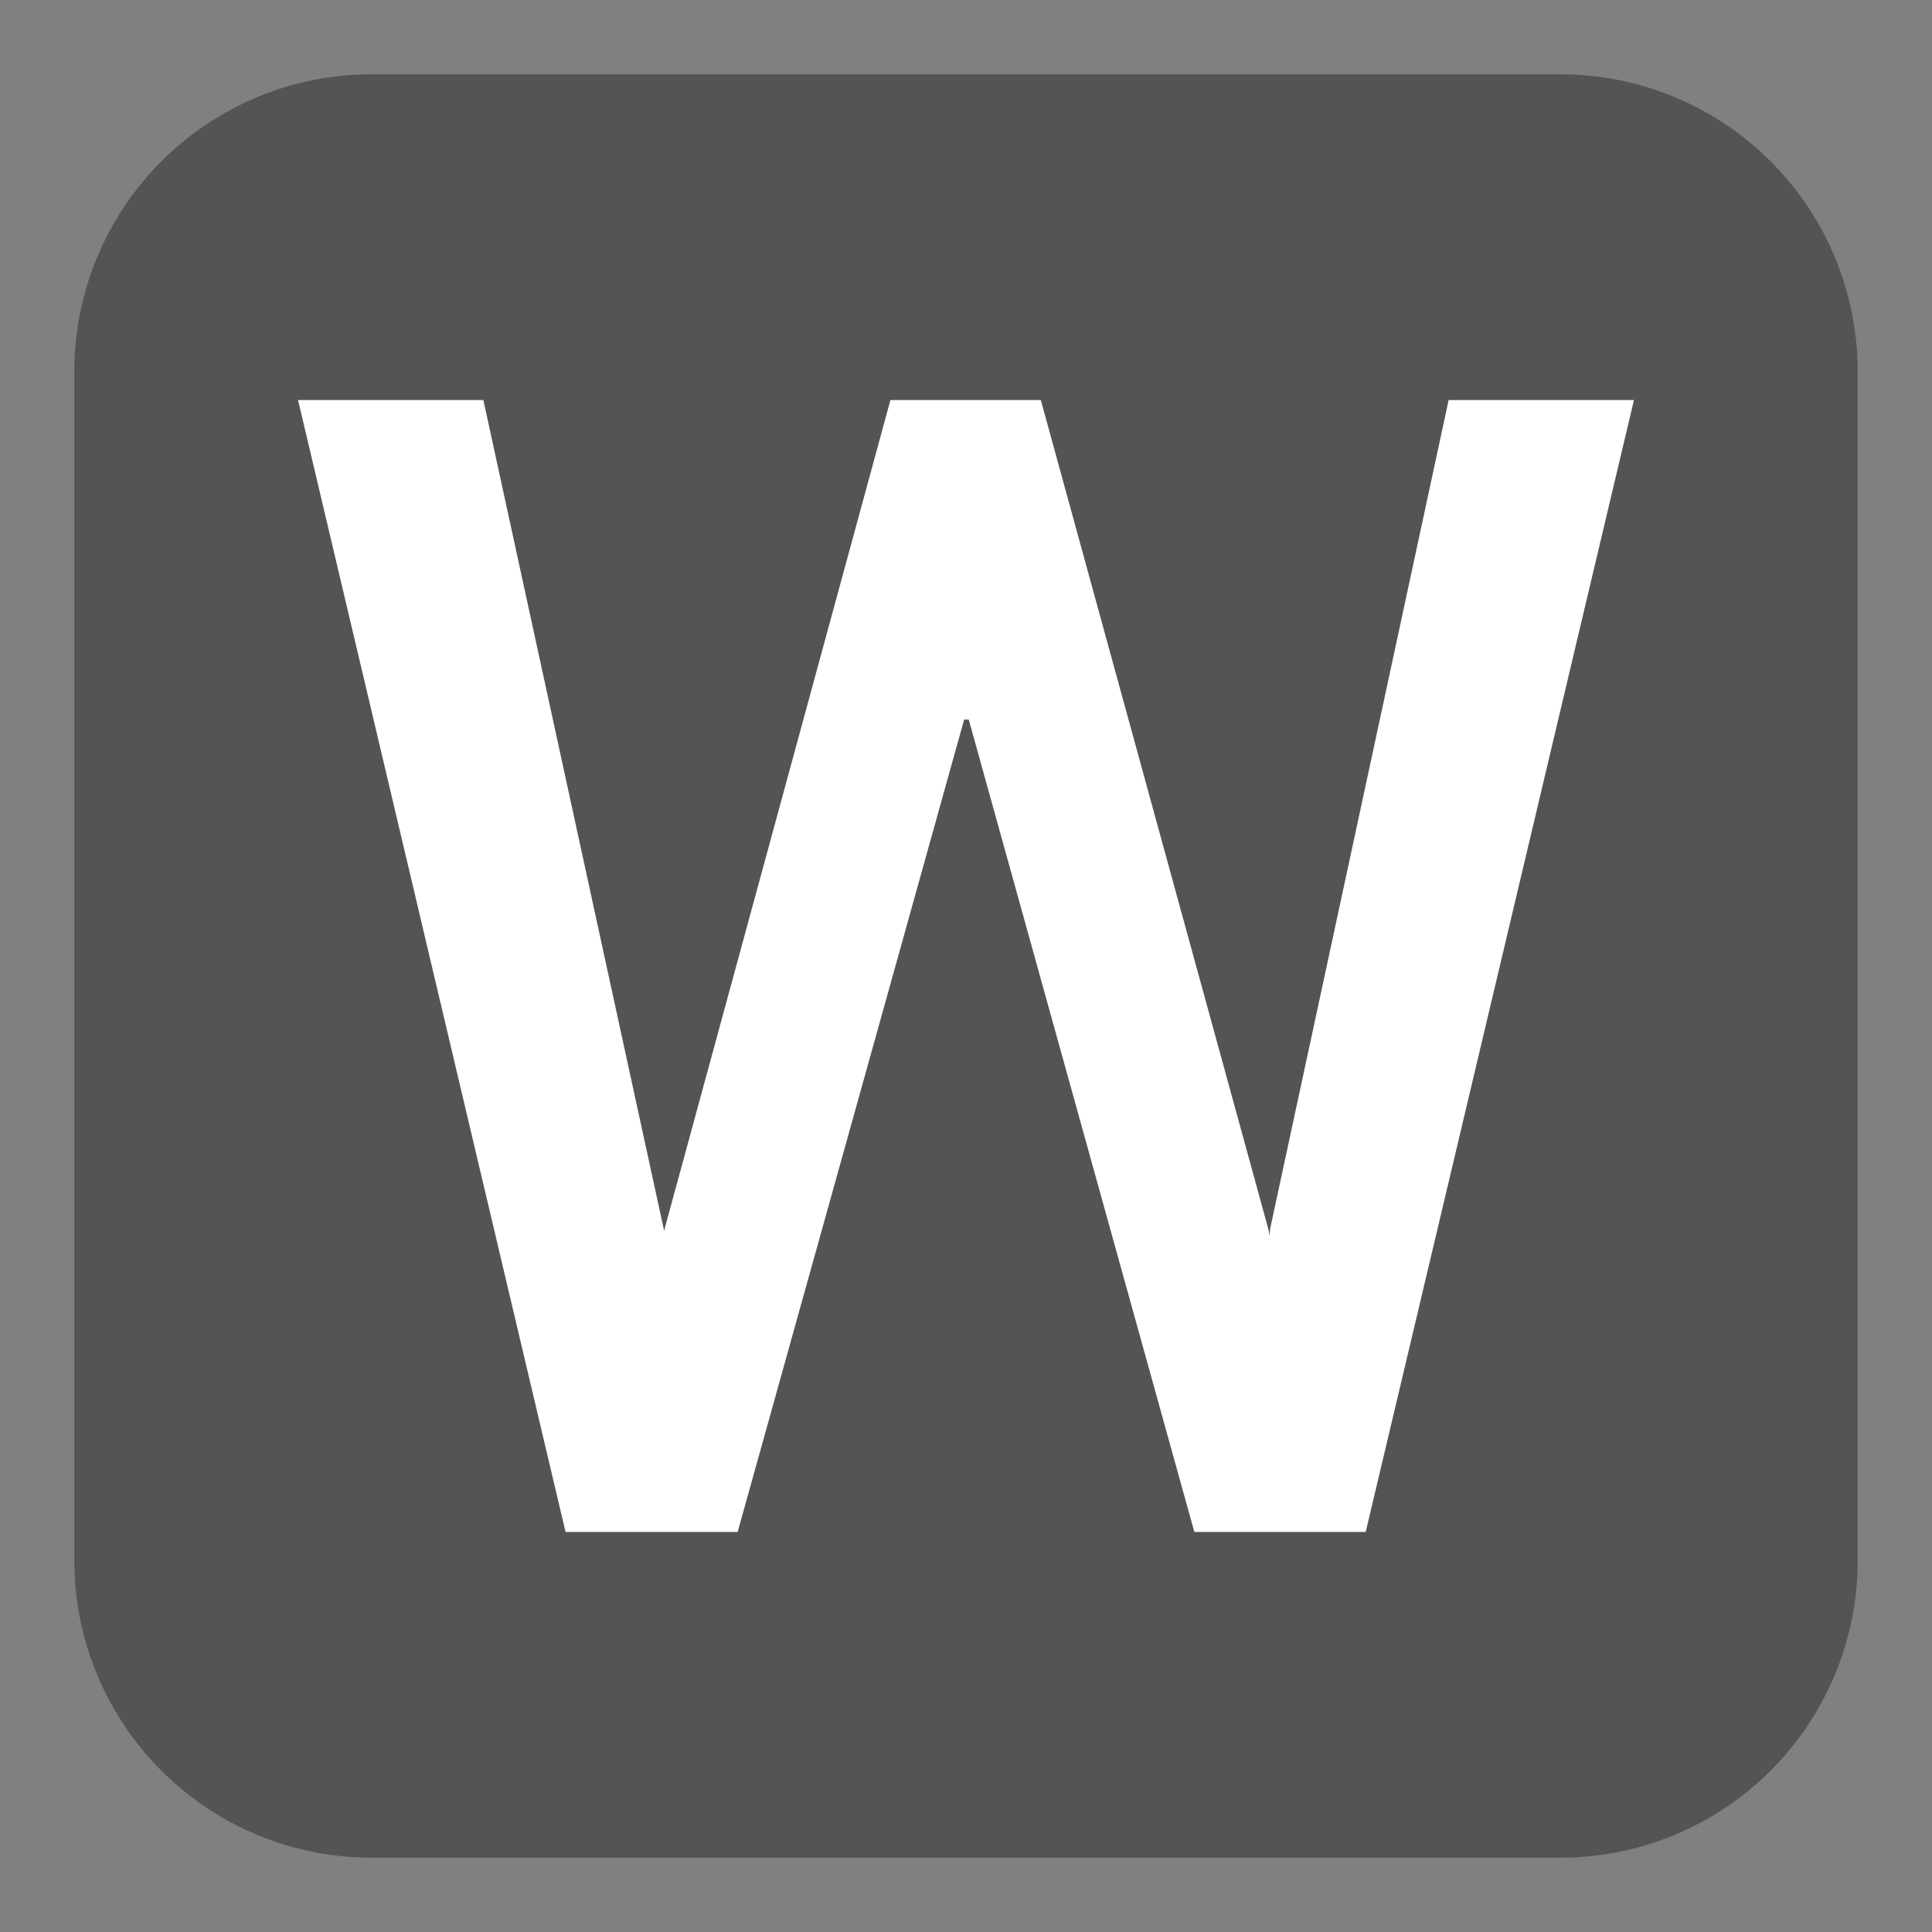
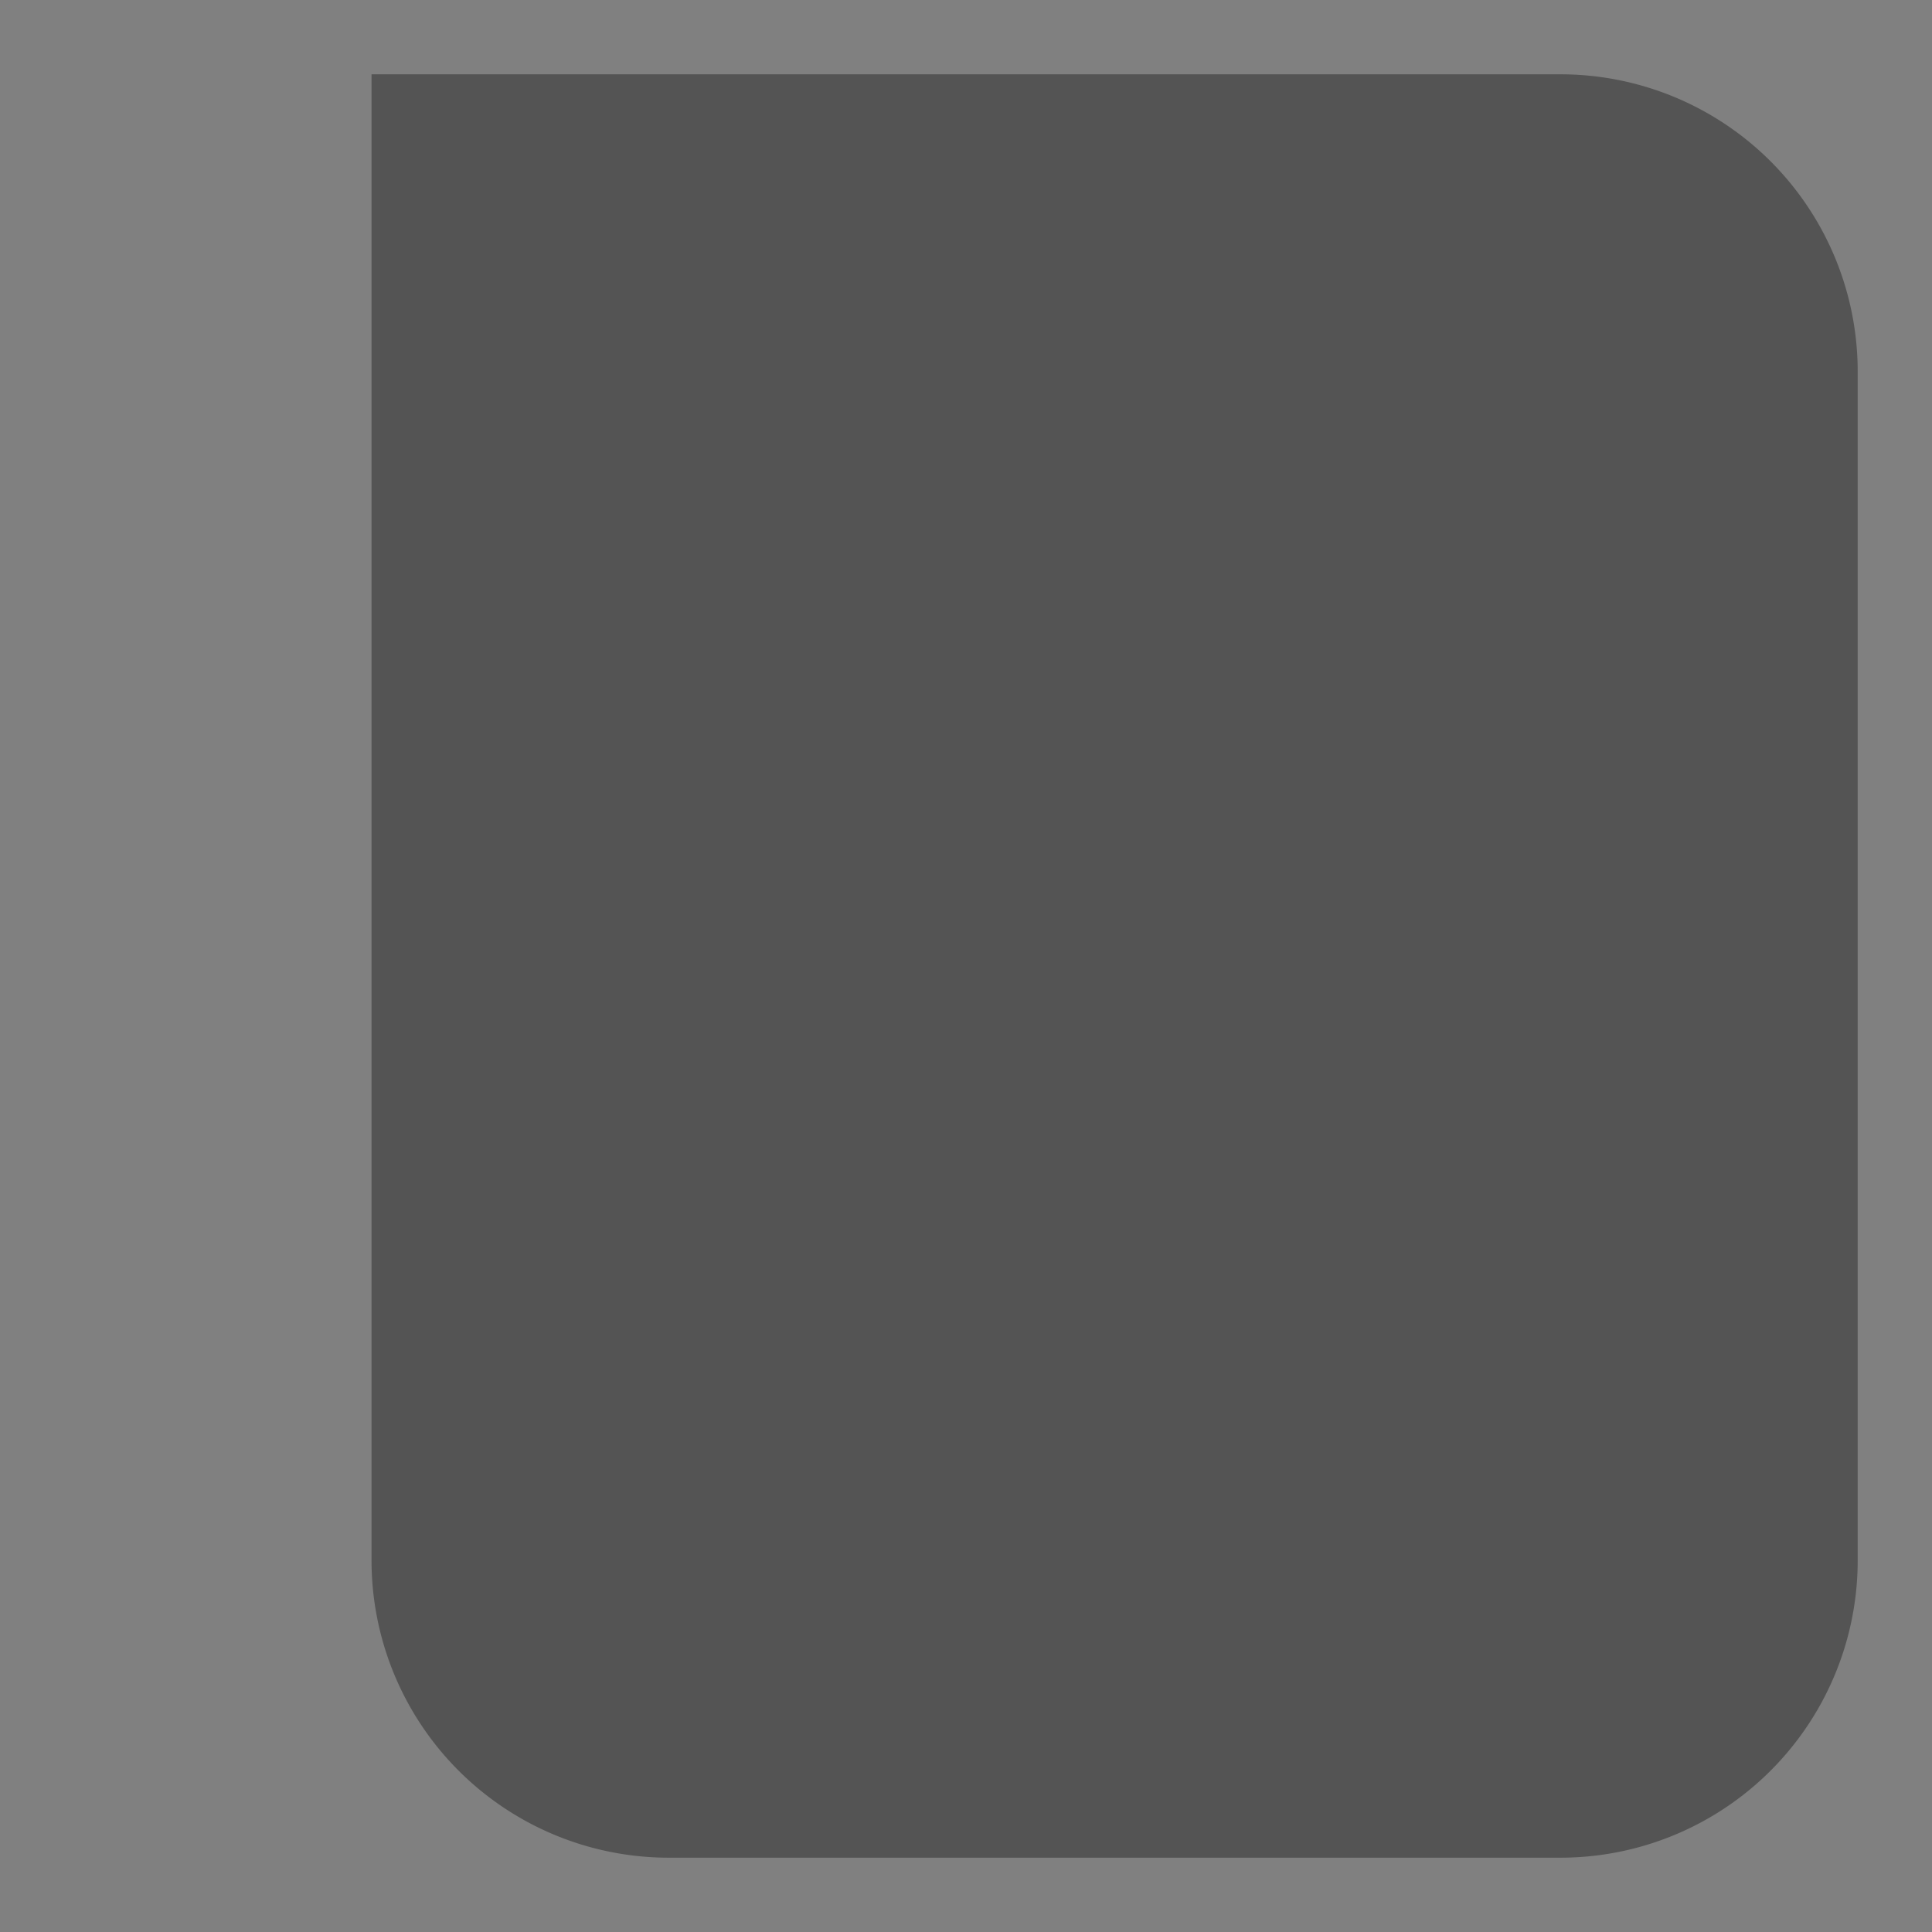
<svg xmlns="http://www.w3.org/2000/svg" id="Слой_1" data-name="Слой 1" viewBox="0 0 26 26">
  <rect x="0" y="0" width="26" height="26" fill="#808080" stroke="none" />
  <defs>
    <style>.cls-1{fill:#545454;}.cls-2{fill:#fff;}</style>
  </defs>
  <title>ercwarn_ver2</title>
-   <path class="cls-1" d="M21,1H5A4,4,0,0,0,1,5V21a4,4,0,0,0,4,4H21a4,4,0,0,0,4-4V5A4,4,0,0,0,21,1Z" />
-   <path class="cls-2" d="M8.936,16.556v.021l.011-.051L11.983,5.384h2.024l3.066,11.172.011.073.011-.103L19.495,5.384h2.494l-3.61,15.232H16.073L13.037,9.684h-.062L9.927,20.616H7.611L4.011,5.384H6.505Z" />
+   <path class="cls-1" d="M21,1H5V21a4,4,0,0,0,4,4H21a4,4,0,0,0,4-4V5A4,4,0,0,0,21,1Z" />
</svg>